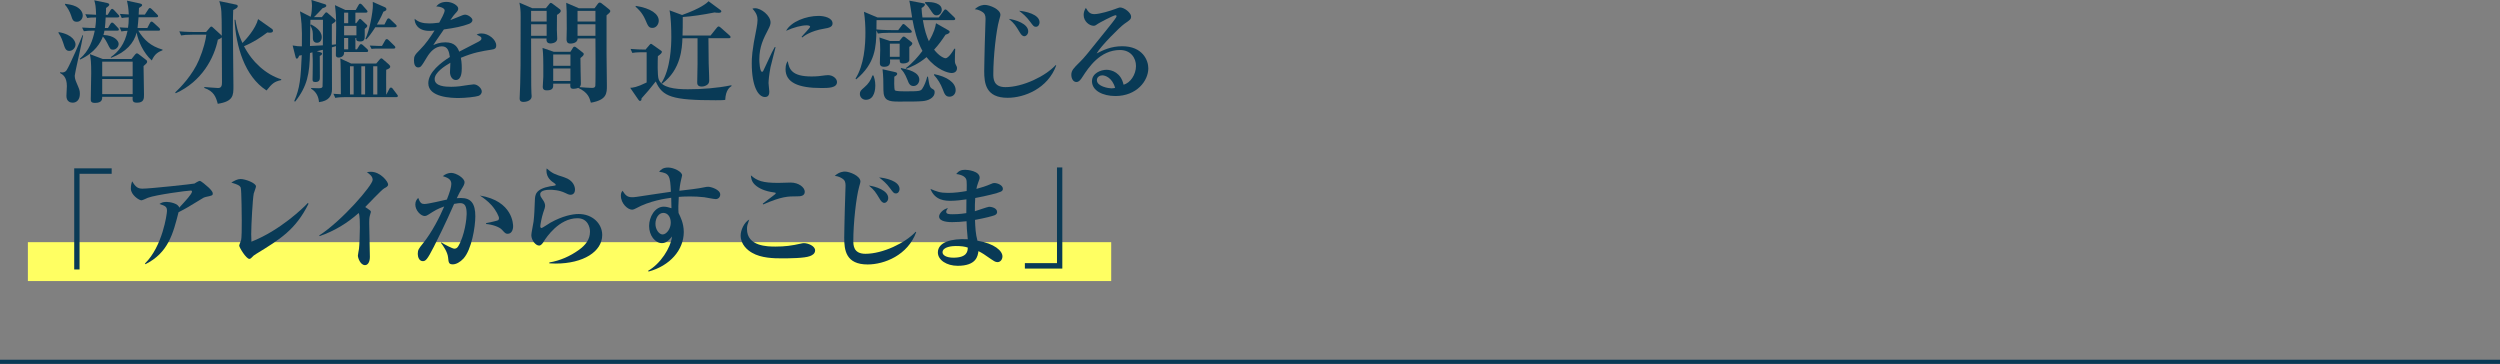
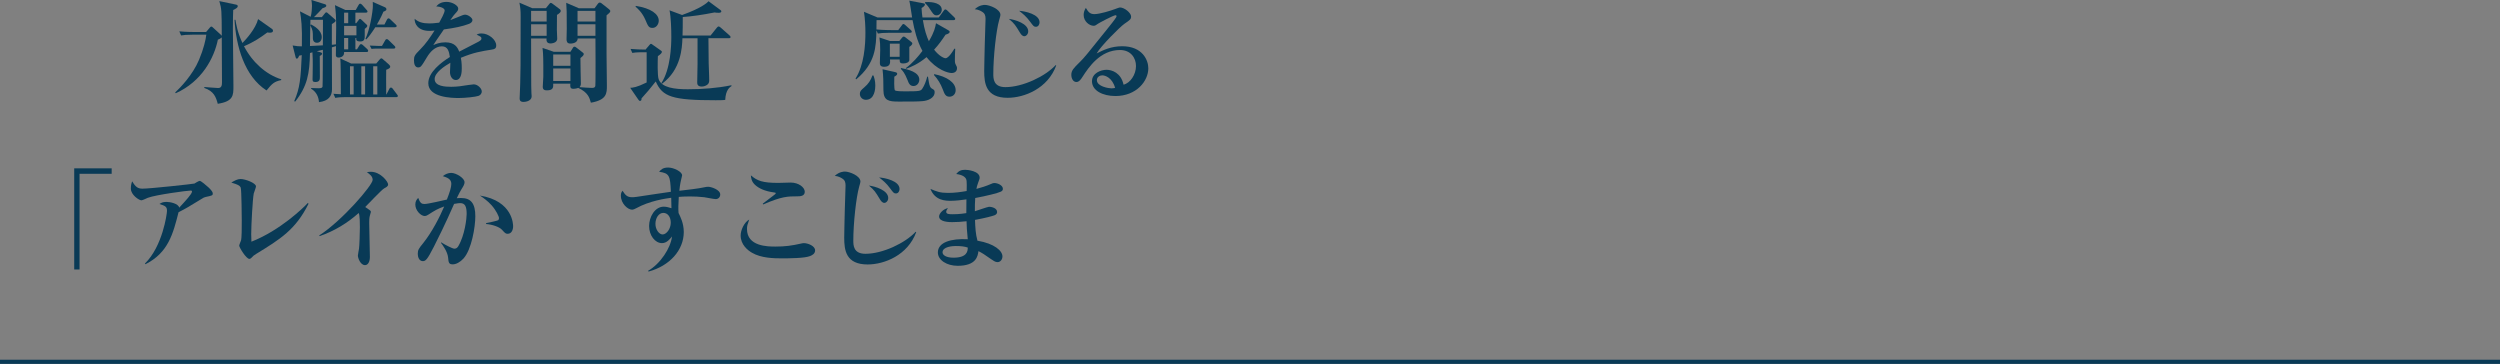
<svg xmlns="http://www.w3.org/2000/svg" id="_レイヤー_2" data-name="レイヤー 2" viewBox="0 0 450 65.496">
  <rect x="0" y="0" width="450" height="65.496" fill="#808080" stroke="none" />
  <g id="_レイヤー_1-2" data-name="レイヤー 1">
    <g>
      <line y1="65.121" x2="450" y2="65.121" fill="none" stroke="#093a56" stroke-miterlimit="10" stroke-width=".75" />
      <g>
-         <rect x="5.017" y="43.59" width="195" height="7" fill="#ffff62" />
        <g>
-           <path d="M12.496,9.162c-.66,0-.801-.42-1.141-1.521-.08-.24-.32-.98-.84-1.74l.06-.12c2.601,.46,3.021,1.761,3.021,2.22,0,.62-.54,1.16-1.1,1.16Zm1.34,5.881c.42,.98,.54,1.22,.54,1.84,0,1.12-.62,1.601-1.3,1.601-.36,0-1.121-.16-1.121-1.221,0-.28,.08-1.5,.08-1.76,0-1.62-.72-2.081-1.22-2.36v-.14c.06,0,.26,.04,.38,.04,.14,0,.54-.02,.8-.42,.54-.8,2.561-5.481,2.861-6.301l.1,.04c-.16,1.161-1.5,6.842-1.5,7.221s.04,.7,.38,1.46Zm0-11.122c-.68,0-.8-.38-1.06-1.2-.22-.64-.64-1.4-1.081-1.88l.04-.16c.38,.06,1.28,.16,1.961,.5,1.1,.56,1.2,1.36,1.2,1.6,0,.58-.42,1.14-1.061,1.14Zm7.322-.78h-2.141c-.02,.56-.08,1.4-.14,1.9h.561l.42-.72c.06-.1,.2-.26,.3-.26,.12,0,.3,.12,.38,.22l.681,.72c.12,.12,.18,.2,.18,.32,0,.2-.2,.2-.3,.2h-2.301c-.02,.12-.06,.42-.18,.78,1.94,.06,2.74,1.04,2.74,1.6,0,.48-.42,1.04-1.02,1.04-.44,0-.52-.12-1.02-1.16-.1-.199-.42-.82-.8-1.2-.38,1.04-1.42,2.921-4.101,4.141l-.06-.14c1.7-1.4,2.36-3.401,2.7-5.061h-.38c-.58,0-1.04,.02-1.581,.1l-.32-.66c1,.08,1.88,.08,2.36,.08,.04-.3,.14-.84,.16-1.9-.94,0-1.3,.04-1.601,.1l-.34-.68q.7,.06,1.94,.1c-.04-1.5-.12-1.86-.32-2.601l2.32,.48c.101,.02,.38,.12,.38,.28,0,.2-.2,.34-.58,.62-.02,.44-.02,.6-.04,1.22h.34l.48-.8c.08-.12,.18-.26,.3-.26s.26,.1,.359,.22l.74,.8c.141,.14,.2,.2,.2,.3,0,.2-.2,.22-.32,.22Zm4.681,8.741c0,.82,.08,4.401,.08,5.141,0,.72,0,1.46-1.261,1.46-.82,0-.82-.38-.78-1.061h-5.481c0,.4,.02,1.101-1.3,1.101-.76,0-.76-.36-.76-.68,0-.74,.08-4.041,.08-4.701,0-1.92-.08-2.581-.24-3.401l2.32,.88h5.181l.52-.66c.12-.16,.28-.36,.44-.36,.12,0,.24,.08,.36,.18l1.12,.86c.28,.2,.36,.28,.36,.46,0,.22-.06,.28-.64,.78Zm-1.961-.78h-5.481v2.641h5.481v-2.641Zm0,3.121h-5.481v2.721h5.481v-2.721Zm3.441-3.341c-1.52-1.36-2.48-3.56-2.72-5.021-.5,1.88-1.86,3.501-4.602,4.541l-.06-.12c1.4-.94,2.54-2.4,3.021-4.74-.52,.02-.66,.04-1.101,.12l-.32-.74c.64,.06,.9,.06,1.5,.08,.08-.48,.14-1.021,.14-1.88-.64,.02-.94,.06-1.26,.12l-.34-.74c.74,.06,1.46,.1,1.6,.1-.06-1.26-.16-1.76-.32-2.48l2.321,.5c.1,.02,.4,.08,.4,.3,0,.14-.06,.18-.56,.52-.02,.38-.04,1.021-.06,1.18h1.12l.6-.92c.08-.14,.18-.26,.28-.26,.14,0,.28,.12,.38,.22l.92,.92c.141,.14,.2,.2,.2,.3,0,.2-.18,.22-.32,.22h-3.201c-.04,.58-.1,1.28-.18,1.94h1.76l.48-.92c.04-.1,.18-.24,.28-.24,.12,0,.24,.1,.38,.22l.98,.9c.1,.1,.18,.2,.18,.3,0,.2-.18,.22-.3,.22h-3.621c1.021,1.66,2.24,2.8,4.361,3.4v.12c-.76,.32-1.38,.6-1.94,1.84Z" fill="#093a56" />
          <path d="M41.978,1.801c-.02,.6-.06,1.46-.06,3.36,0,1.641,.1,8.862,.1,10.342,0,1.661,0,2.741-2.821,3.181-.32-1.2-.68-2.26-2.44-2.86l.04-.16c.38,.02,2.1,.18,2.46,.18,.62,0,.7-.48,.7-1.041,0-2.24-.04-5.841-.04-8.081-.14,.18-.54,.36-.7,.42-.66,3.26-2.86,7.522-7.582,9.642l-.1-.14c.92-.86,3.161-3.161,4.301-5.901,.8-1.9,1.2-3.581,1.301-4.501h-2.381c-1.22,0-1.66,.06-2.16,.14l-.32-.74c1.2,.12,2.621,.12,2.841,.12h1.98l.66-.78c.1-.12,.18-.2,.28-.2s.18,.06,.32,.2l1.4,1.28c.08,.08,.12,.12,.16,.18-.02-4.621-.02-4.781-.44-6.241l2.96,.62c.18,.04,.36,.08,.36,.3,0,.24-.28,.42-.82,.68Zm8.622,12.622c-1.24,.26-1.621,.62-2.621,1.86-3.961-2.541-5.501-7.962-5.761-12.722h.16c.1,.62,.34,2.22,1.26,4.18,.68-.68,2.36-2.54,2.821-4.301l2.521,1.78c.1,.08,.16,.18,.16,.3,0,.36-.42,.36-.56,.36-.12,0-.24,0-.46-.04-1.22,.92-2.48,1.76-4.201,2.48,1.5,2.881,3.961,5.101,6.722,5.961l-.04,.14Z" fill="#093a56" />
          <path d="M65.978,9.362h-4.041v.14c0,.82-.9,.86-.96,.86-.22,0-.5-.06-.52-.4,0-.14,.02-1.44,.02-1.661-.26,.08-.44,.14-.74,.22,0,1.4,.021,6.241,.021,7.562,0,1.2-.62,2.101-2.341,2.301-.06-.84-.4-1.82-1.42-2.42v-.12c.28,0,.82,.04,1.26,.04s.721-.02,.801-.28c.04-.12,.06-6.401,.06-6.642-.9,.22-.96,.24-1.1,.26l.64,.18c.16,.04,.32,.1,.32,.26,0,.18-.24,.32-.42,.42,0,.54,.02,3.181,.02,3.781,0,.46-.04,.9-.82,.9-.46,0-.5-.2-.5-.5,0-.12,.02-.76,.02-.9,.02-.46,.02-1.021,.02-1.701,0-.38,0-1.54-.06-2.24l-.44,.12c-.08,3.661-.44,5.921-2.661,8.742l-.18-.08c1.021-2.3,1.181-4.101,1.36-8.282-.14,.02-.26,.06-.48,.1-.06,.22-.22,.54-.4,.54-.16,0-.22-.22-.24-.32l-.52-2.06c.88,.14,1,.16,1.66,.16,.08-3.66-.12-4.981-.34-6.301l1.921,.98c.2-.62,.24-1.601,.24-1.96,0-.4-.04-.62-.101-1.061l2.301,.72c.16,.04,.38,.1,.38,.32,0,.18-.22,.3-.68,.44-.681,.74-.761,.82-1.541,1.601h1.42l.5-.62c.1-.12,.16-.24,.32-.24,.08,0,.18,.08,.24,.14l1.18,1.02c.12,.1,.24,.2,.24,.34,0,.2-.38,.44-.681,.62v3.72c.221-.02,.3-.02,.74-.08,.021-.84,.04-2.2,.04-3.06,0-2.041-.08-2.801-.22-4.001l1.88,.88h1.86l.5-.88c.06-.12,.16-.26,.3-.26,.12,0,.3,.14,.36,.22l.76,.86c.08,.08,.2,.22,.2,.32,0,.2-.2,.22-.3,.22h-1.88v1.9h.14l.44-.56c.04-.06,.12-.22,.26-.22,.1,0,.2,.1,.26,.16l.84,.8c.08,.06,.2,.16,.2,.3,0,.18-.24,.38-.46,.54v1.2c0,.5,0,1.061-.78,1.061s-.76-.3-.74-.62h-.16v2.04h.28l.42-.68c.04-.08,.16-.26,.32-.26,.14,0,.3,.14,.38,.22l.72,.66c.08,.08,.18,.2,.18,.32,0,.2-.18,.22-.3,.22Zm-10.102-5.801c-.04,.4-.06,3.981-.08,4.721,.62-.02,1.76-.08,2.32-.12,0-.72,0-3.941,.02-4.601h-2.26Zm1.18,4.14c-.22,0-.74-.1-.74-.82,0-1.26,0-1.42-.44-2.281l.08-.22c.54,.28,1.96,1.06,1.96,2.3,0,.56-.32,1.02-.86,1.02Zm14.263,9.782h-8.802c-1.4,0-1.781,.06-2.161,.14l-.34-.74c.4,.04,.7,.06,1.34,.08-.02-3.641-.02-5.521-.1-6.441l1.961,.92h4.5l.56-.66c.1-.1,.22-.28,.36-.28s.3,.16,.38,.24l.96,.84c.12,.12,.261,.26,.261,.42,0,.26-.3,.4-.721,.56-.02,1.18-.02,1.5,0,4.441h.04l.5-.96c.061-.12,.12-.28,.32-.28,.18,0,.3,.18,.34,.24l.74,.98c.061,.08,.16,.18,.16,.28,0,.2-.18,.22-.3,.22ZM62.677,2.281h-.74v1.9h.74v-1.9Zm1.48,2.38h-2.22v1.7h2.22v-1.7Zm-1.48,2.181h-.74v2.04h.74v-2.04Zm.98,5.081h-.66v5.081h.66v-5.081Zm2.061,0h-.68v5.081h.68v-5.081Zm5.381-7.021h-3.541c-.721,1.12-1.2,1.74-1.641,2.2l-.14-.1c.76-1.581,1.34-4.841,1.34-6.021,0-.24,0-.4-.02-.64l2.181,.96c.14,.06,.28,.18,.28,.38s-.26,.32-.54,.42c-.18,.42-.44,1.041-1.18,2.321h1.36l.44-.86c.04-.1,.14-.26,.32-.26,.12,0,.28,.18,.34,.22l.9,.86c.1,.1,.2,.18,.2,.3,0,.2-.2,.22-.3,.22Zm-.24,3.841h-3.141c-.38,0-.64,.04-.84,.06l-.32-.6c.4,.02,1.041,.06,1.46,.06h.74l.54-.94c.08-.14,.14-.28,.32-.28,.16,0,.28,.12,.38,.22l.98,.96c.1,.1,.18,.18,.18,.3,0,.2-.18,.22-.3,.22Zm-2.941,3.181h-.74v5.081h.74v-5.081Z" fill="#093a56" />
          <path d="M88.559,8.922c-1.9,.3-3.3,.521-5.601,1.48,.06,.34,.16,.92,.16,1.86,0,.52,0,2.141-1.08,2.141-.58,0-1.041-.62-1.041-1.42,0-.24,.061-1.28,.061-1.48v-.2c-1.081,.62-2.821,1.78-2.821,2.92,0,1.32,1.92,1.4,2.98,1.4,1.02,0,2.041-.14,3.061-.32,.26-.04,.88-.12,1-.12,.72,0,1.44,.76,1.44,1.26,0,.46-.32,.72-.601,.82-.54,.18-2.38,.38-3.561,.38-1.26,0-5.461-.1-5.461-2.661,0-2.021,2.36-3.761,3.881-4.721-.14-.92-.32-1.92-1.44-1.92-1.2,0-2.121,1-2.701,1.98-.24,.4-.86,1.46-1.1,1.661-.12,.1-.28,.16-.44,.16-.64,0-.78-.7-.78-1.28,0-.74,.12-.96,1.121-1.96,1.02-1.021,1.82-2.2,2.581-3.401-.36,.04-.58,.06-.92,.06-2.121,0-2.701-1.34-2.661-2.181,.681,.6,1.42,.84,2.681,.84,.24,0,.84-.02,1.74-.14,.3-.54,.98-1.76,.98-2.2,0-.34-.56-.68-1.521-.72,.3-.34,.78-.82,1.86-.82,1.101,0,2.101,.7,2.101,1.18,0,.34-.1,.46-.58,.98-.16,.16-.24,.26-.84,1.12,.36-.12,1.88-.76,2.2-.88,.18-.06,.32-.1,.46-.1,.54,0,1.32,.58,1.32,.96s-.32,.58-.62,.7c-1.24,.46-2.48,.72-4.521,1-.3,.46-1.68,2.4-1.9,2.821,.46-.2,1.121-.5,2.161-.5,1.74,0,2.221,.94,2.5,1.68,.54-.28,3.361-1.74,3.481-1.8,.48-.26,.52-.42,.52-.58,0-.26-.08-.3-.86-.68,.16-.1,.4-.22,.88-.22,1.28,0,2.641,1.12,2.641,2.16,0,.58-.34,.68-.761,.74Z" fill="#093a56" />
          <path d="M100.257,2.681c-.02,.68-.02,1.561-.02,2.681,0,.26,.06,1.38,.06,1.601,0,.84-1.161,.86-1.22,.86-.8,0-.72-.7-.7-.9h-2.781c.02,.88,.02,5.321,.02,6.461,0,1.74,0,2.46,.04,3.34,0,.18,.04,.44,.04,.58,0,1-1.32,1.041-1.48,1.041-.68,0-.68-.44-.68-.62,0-.34,.1-2.221,.1-2.641,.06-2.141,.08-2.801,.08-12.082,0-1.22-.06-1.641-.22-2.521l2.32,1h2.44l.6-.74c.06-.08,.16-.22,.28-.22,.101,0,.2,.06,.28,.12l1.36,1.021c.1,.08,.16,.16,.16,.3,0,.2-.16,.4-.68,.72Zm-1.86-.72h-2.801v1.92h2.801V1.96Zm0,2.401h-2.801v2.08h2.801v-2.08Zm10.782-1.601v7.081c0,.88,.06,4.781,.06,5.561,0,1.38,0,2.581-2.881,3.081-.24-.88-.52-1.861-2.28-2.661-.4,.16-.82,.16-.88,.16-.58,0-.561-.36-.541-.92h-3.081c.02,.6,.06,1.2-1.14,1.2-.42,0-.74-.12-.74-.64,0-.3,.1-1.581,.1-1.84v-1.94c0-.42,0-2.201-.14-3.221l2.021,.7h3l.4-.64c.06-.1,.14-.28,.34-.28,.14,0,.24,.1,.38,.2l1.081,.84c.06,.06,.2,.14,.2,.28,0,.24-.22,.42-.6,.72-.021,.72,.08,3.941,.08,4.581,0,.34-.1,.52-.26,.66,.32,.04,1.9,.14,2.281,.14,.48,0,.54-.2,.58-.36,.04-.14,.04-4.041,.04-4.361,0-.3-.02-4.16-.02-4.18h-3.201c0,.92-1.22,.92-1.32,.92-.64,0-.68-.48-.68-.78s.04-1.64,.04-1.92c0-3.241-.02-3.5-.1-4.641l2.26,.98h2.84l.58-.78c.08-.12,.2-.24,.36-.24,.12,0,.22,.06,.3,.12l1.341,1.06c.08,.06,.26,.24,.26,.34,0,.24-.3,.46-.68,.78Zm-6.501,7.041h-3.101v2.041h3.101v-2.041Zm0,2.521h-3.101v2.261h3.101v-2.261Zm4.501-10.362h-3.221v1.92h3.221V1.96Zm0,2.401h-3.221v2.08h3.221v-2.08Z" fill="#093a56" />
          <path d="M130.539,17.984c-.34,.04-.6,.06-1.7,.06-7.842,0-9.602-.62-10.802-3.38-.96,1.24-1.701,2.1-2.561,3.041,0,.24-.02,.46-.28,.46-.12,0-.18-.08-.3-.24l-1.46-2.12c.46-.02,1.14-.06,2.961-.96v-5.441h-.74c-1.12,0-1.601,.08-1.841,.12l-.32-.72c.84,.08,1.9,.12,2.701,.12l.68-.8c.16-.2,.221-.24,.3-.24,.08,0,.18,.08,.4,.24l1.221,.86c.26,.18,.34,.24,.34,.34,0,.2-.2,.42-.72,.78-.04,.86-.1,3.48,.14,4.161,.56,1.541,2.921,1.8,5.241,1.8,2.641,0,5.281-.2,7.842-.72l.04,.14c-.3,.2-1.061,.66-1.141,2.5Zm-13.083-12.962c-.68,0-.8-.3-1.3-1.48-.58-1.34-1.4-2.021-1.761-2.34l.061-.14c2.7,.42,4.121,1.46,4.121,2.661,0,.64-.46,1.3-1.121,1.3Zm13.743,1.86h-3.681c.04,4.801,.04,5.001,.12,6.641,.02,.52,.02,.84,.02,.92,0,.24,0,.68-.6,.96-.28,.14-.561,.18-.74,.18-.82,0-.82-.52-.82-.78,0-.52,.06-2.82,.06-3.301V6.882h-2.72c-.061,1.66-.221,5.641-3.661,8.181l-.12-.12c1.66-2.541,1.78-6.781,1.78-8.302,0-1.36-.06-3.521-.32-4.781l2.26,.84c3.301-1.18,4.421-2.1,4.761-2.48l2.14,1.581c.101,.08,.16,.14,.16,.24,0,.26-.36,.26-.48,.26-.28,0-.56-.02-.74-.06-2.101,.42-4.141,.72-5.722,.82,0,1.38,0,2.32-.04,3.34h5.041l1.12-1.4c.08-.1,.221-.24,.32-.24,.12,0,.22,.06,.38,.2l1.581,1.4c.18,.16,.2,.2,.2,.32,0,.18-.16,.2-.3,.2Z" fill="#093a56" />
-           <path d="M138.696,12.063c-.26,1.38-.359,2.46-.359,2.9,0,.24,.14,1.32,.14,1.541,0,.44-.12,.96-.78,.96-1.22,0-2.38-1.92-2.38-6.041,0-.94,.02-2.261,.86-6.342,.101-.54,.181-1.12,.181-1.46,0-.64-.141-1.22-.92-2.061,.14-.04,.26-.08,.48-.08,1.08,0,2.78,1.32,2.78,2.561,0,.32-.1,.64-.42,1.26-.86,1.661-1.6,3.08-1.6,5.421,0,.34,.08,2.2,.48,2.2,.18,0,.18-.04,.62-1,1.141-2.521,1.42-3.001,1.681-3.461l.14,.04c-.12,.58-.8,3.041-.9,3.561Zm9.122,3.781c-4.041,0-6.421-.94-6.421-3.401,0-.9,.28-1.26,.4-1.44,.24,1.44,.72,2.761,4.281,2.761,.96,0,1.62-.08,2.44-.2,.22-.02,.44-.04,.521-.04,.9,0,1.62,.64,1.62,1.24,0,1.081-1.58,1.081-2.841,1.081Zm.521-10.682c-2.461,.4-3.681,1.36-3.941,1.581l-.12-.1c.22-.3,1.541-1.64,1.541-1.82,0-.26-.46-.26-.641-.26-.92,0-2.32,.36-3.681,.98,.88-1.641,3.581-2.681,5.861-2.681,1.04,0,2.501,.36,2.501,1.36,0,.6-.581,.8-1.521,.94Z" fill="#093a56" />
          <path d="M171.279,13.143c-.58,0-2.641-.52-4.501-2.861-1.44,1.22-2.84,1.801-3.681,2.101l-.08-.1c1.261-.92,2.321-2.18,3.021-3.121-.98-1.78-1.46-3.841-1.78-5.541h-6.481c0,.22,0,1.22-.02,1.68,1.2,.12,2.66,.12,2.78,.12h1.141l.64-.84c.04-.06,.16-.26,.28-.26,.14,0,.3,.14,.38,.22l.94,.84c.12,.12,.2,.18,.2,.32,0,.18-.16,.2-.3,.2h-3.641c-1.22,0-1.661,.06-2.161,.14l-.26-.58c-.061,2.98-.16,5.921-3.641,8.822l-.12-.14c1.54-2.44,1.78-5.961,1.78-8.261,0-1.24-.08-2.5-.26-3.761l2.42,1.021h6.241c-.08-.48-.38-2.601-.5-3.021l2.461,.46c.22,.04,.34,.06,.34,.24,0,.24-.34,.48-.6,.62,.04,.7,.08,1.12,.16,1.701h2.941l.88-1.201c.06-.08,.16-.24,.3-.24s.28,.12,.36,.2l1.22,1.181c.14,.14,.2,.2,.2,.32,0,.18-.16,.22-.3,.22h-5.521c.26,1.7,.7,3,1.081,3.801,1.02-1.74,1.14-2.5,1.28-3.241l2.14,1.22c.18,.1,.32,.18,.32,.34,0,.22-.28,.36-.74,.5-.66,1-1.24,1.8-2.061,2.7,.9,1.161,1.78,1.541,2.061,1.541,.561,0,1.44-1.44,1.58-1.72l.16,.02c-.04,.46-.06,1.6-.06,1.9,0,.28-.021,.62,.12,.88,.22,.42,.26,.48,.26,.72,0,.5-.34,.86-.98,.86Zm-15.423,4.821c-.601,0-1.08-.46-1.08-1.06,0-.5,.2-.66,.82-1.2,.72-.62,1.14-1.24,1.44-2.121h.18c.14,.38,.34,.94,.34,1.84,0,.46-.08,2.541-1.7,2.541Zm7.821-9.522c-.02,.38,.021,2.321,0,2.42-.08,.34-.5,.561-1.12,.561-.48,0-.64-.16-.62-.72h-1.74c.06,.5,.12,1.32-1.04,1.32-.78,0-.78-.44-.78-.74,0-.36,.06-1.96,.06-2.281,0-.98-.02-1.32-.14-2.26l1.9,.64h1.68l.46-.56c.1-.12,.18-.24,.34-.24,.12,0,.26,.12,.32,.16l.98,.76c.14,.1,.24,.199,.24,.34,0,.18-.26,.42-.54,.6Zm2.4,9.762c-1,.08-1.98,.08-4.32,.08-1.741,0-2.721-.14-2.741-2.021,0-1.44-.02-2.661-.16-3.801l2.201,.5c.26,.06,.44,.12,.44,.32s-.22,.36-.52,.52c-.021,.34-.061,2.2,.1,2.44,.14,.2,1.381,.2,1.82,.2,2.721,0,2.841-.06,3.141-.52,.34-.5,.681-1.36,.86-2.121h.14c.28,1.92,.38,1.98,.96,2.3,.18,.1,.24,.26,.24,.48,0,1.1-1.28,1.56-2.161,1.62Zm-4.141-10.342h-1.76v2.36h1.76v-2.36Zm2.5,7.622c-.66,0-.86-.48-1.1-1.12-.5-1.26-.86-1.62-1.2-1.98l.06-.14c1.221,.26,3.281,.7,3.281,2.101,0,.52-.38,1.14-1.041,1.14Zm4.141-12.722c-.22,0-.48-.02-.88-.66-.46-.72-.66-1.04-1.2-1.56l.02-.16c1.5-.1,3,.26,3,1.38,0,.48-.36,1-.94,1Zm2.34,14.643c-.72,0-.9-.48-1.22-1.32-.38-1-.88-1.82-1.58-2.581l.04-.16c2.24,.44,3.86,1.48,3.86,2.9,0,.76-.56,1.16-1.1,1.16Z" fill="#093a56" />
          <path d="M181.378,17.604c-3.921,0-4.221-2.561-4.221-4.841,0-.98,.08-3.621,.1-4.741,.021-.72,.141-4.561,.141-4.621,0-.62-.12-1-.681-1.32-.16-.1-.64-.38-1.26-.42,.82-.78,1.68-.78,1.82-.78,.82,0,2.8,.76,2.8,1.8,0,.16-.04,.24-.22,.9-.56,1.94-1.06,6.681-1.06,9.702,0,.84,0,2.4,2.181,2.4,3.121,0,7.162-1.94,9.042-3.961l.101,.06c-1.521,4.161-5.741,5.821-8.742,5.821Zm3.001-11.082c-.36,0-.62-.36-.801-.66-.8-1.32-.96-1.6-1.98-2.46,1.16,.14,3.481,.86,3.481,2.241,0,.54-.4,.88-.7,.88Zm2.08-1.7c-.36,0-.46-.14-1.04-.92-.72-.98-1.3-1.42-1.98-1.96,1.1,.08,3.681,.62,3.681,2.081,0,.3-.18,.8-.66,.8Z" fill="#093a56" />
          <path d="M200.758,17.283c-2.24,0-4.201-.96-4.201-2.66,0-1.44,1.581-2.061,2.621-2.061,.94,0,2.601,.52,3.061,2.681,1.22-.3,2.24-1.821,2.24-3.361,0-1.48-.96-2.881-2.88-2.881-3.601,0-5.661,3.161-6.742,4.821-.24,.38-.6,.94-1.1,.94-.62,0-.92-.68-.92-1.3,0-.78,.44-1.22,1.48-2.24,.86-.84,1.32-1.42,4.861-5.841,.66-.82,1.46-1.82,1.7-2.22,.06-.08,.1-.2,.1-.26,0-.08-.04-.16-.18-.16-.38,0-3.061,1.44-3.181,1.541-.32,.24-.5,.36-.76,.36-.74,0-1.801-.76-1.801-1.96,0-.44,.16-.92,.4-1.26,.42,.72,.74,1.12,1.52,1.12,1.02,0,3.061-.66,3.641-.88,.18-.06,.84-.32,.98-.32,.8,0,2,.98,2,1.621,0,.5-.18,.62-1.2,1.32-.74,.5-4.261,4.001-5.001,5.341,1.2-.62,2.62-1.3,4.601-1.3,3.661,0,4.701,2.521,4.701,3.961,0,2.281-2.101,5.001-5.941,5.001Zm-2.36-3.721c-.38,0-.96,.26-.96,.86,0,1.16,2.16,1.48,2.601,1.48,.34,0,.479-.04,.68-.08-.52-1.88-1.82-2.261-2.32-2.261Z" fill="#093a56" />
          <path d="M14.319,31.28v17.224h-.96V30.3h6.742v.98h-5.781Z" fill="#093a56" />
          <path d="M36.999,35.461c-.22,.04-.44,.16-.58,.26-2.581,1.58-2.801,1.72-4.281,2.48-.98,3.881-1.86,7.301-5.961,9.362l-.08-.14c3.141-3.041,3.961-8.902,3.961-9.462,0-.72-.24-.9-1.36-1.24,.3-.2,.58-.38,1.28-.38,.64,0,2.141,.3,2.28,1.04,1.181-1.28,2.301-2.48,2.301-2.901,0-.16-.101-.18-.22-.18-.62,0-6.282,.76-7.722,1.3-.18,.08-.98,.46-1.16,.46-.42,0-1.901-.98-1.901-2.101,0-.66,.12-1.02,.24-1.32,.62,1.061,1.061,1.32,1.86,1.32,1.381,0,9.242-.86,9.342-.92s.76-.48,.96-.48c.24,0,1.2,.84,1.58,1.181,.2,.2,.76,.7,.76,1.08,0,.36-.08,.38-1.3,.64Z" fill="#093a56" />
          <path d="M46.077,45.723c-.42,.26-.46,.3-.82,.68-.18,.18-.3,.2-.36,.2-.6,0-1.84-2.1-1.84-2.38,0-.16,.28-.8,.32-.92,.14-.4,.14-2.361,.14-3.561,0-.5-.04-5.521-.18-5.941-.14-.4-.54-.58-1.7-.94,.58-.34,1.1-.64,1.68-.64,.78,0,2.761,.7,2.761,1.34,0,.2-.36,1.08-.4,1.26-.2,.96-.46,5.721-.46,7.341,0,.561,.021,.94,.04,1.34,5.201-2.04,9.442-6.181,10.143-6.961l.14,.12c-2.32,4.681-5.081,6.381-9.462,9.062Z" fill="#093a56" />
          <path d="M69.159,33.901c-.48,.26-2.881,2.841-3.421,3.361,.26,.18,.54,.36,.8,.56,.14,.1,.22,.16,.22,.34,0,.06-.18,.66-.2,.72-.1,.38-.1,.84-.1,1.26,0,1.7,.12,4.421,.12,6.101,0,.84-.32,1.48-.88,1.48-.82,0-1.28-1.28-1.28-1.721,0-.18,.18-1.04,.2-1.22,.08-.46,.16-3.021,.16-3.881,0-.56,0-2.22-.22-2.561-2.041,1.841-4.421,3.261-7.021,4.161l-.08-.12c4.141-2.661,9.622-9.062,9.622-10.002,0-.66-.581-1.061-1.041-1.38,.24-.04,.42-.08,.7-.08,1.78,0,3.121,1.8,3.121,2.28,0,.34-.32,.5-.7,.7Z" fill="#093a56" />
          <path d="M83.439,46.524c-.62,.68-1.36,1.06-1.94,1.06-.72,0-.76-.34-.84-1.22-.101-1.041-.92-2.161-1.28-2.641l.04-.1c.58,.38,2.02,1.14,2.36,1.14,.3,0,.52-.12,.72-.46,1.181-2,1.5-5.021,1.5-5.781,0-1.46-.34-1.96-1.18-1.96-.12,0-.46,.02-1.08,.14-1.601,3.661-3.041,6.521-3.641,7.702-1.221,2.4-1.5,2.601-2.001,2.601-.64,0-.9-.74-.9-1.3,0-.72,.18-.96,.96-1.92,1.62-2.021,3.021-4.781,3.801-6.622-1.28,.46-1.641,.7-2.801,1.44-.22,.14-.44,.28-.72,.28-.68,0-1.68-1-1.68-2.061,0-.64,.28-.94,.52-1.2,.34,.94,.64,1.1,1.12,1.1,.66,0,3.481-.68,4.041-.8,.5-1.28,.8-2.2,.8-2.82,0-.88-.74-1.141-1.541-1.4,.44-.34,.96-.58,1.52-.58,.86,0,2.401,.92,2.401,1.68,0,.32-.16,.66-.541,1.24-.26,.42-.5,.88-.86,1.641,.16-.02,.42-.04,.78-.04,1.8,0,2.561,1.02,2.561,3.28,0,1.96-.68,6.001-2.121,7.602Zm7.941-4.441c-.36,0-.479-.12-1.02-.72-.48-.54-1.8-.96-2.861-1.041v-.16c.4-.08,2.021-.4,2.181-.541,.1-.08,.14-.26,.14-.36,0-.28-.5-1.38-1.34-2.32-.72-.8-1.521-1.36-2.101-1.741,5.981,.98,5.981,5.261,5.981,5.542,0,.6-.26,1.34-.98,1.34Z" fill="#093a56" />
-           <path d="M100.018,47.444c-.48,0-.78-.02-1.14-.04v-.16c1.92-.32,3.741-1.121,5.321-2.261,1.22-.88,2-1.88,2-3.301,0-.76-.4-2.4-2.26-2.4-3.34,0-5.641,3.521-6.021,4.121-.2,.34-.5,.8-.88,.8-.64,0-1.4-.98-1.4-1.88,0-.38,.36-2.061,.4-2.42,.14-1.04,.18-2.44,.24-3.881,.04-.94,.08-2,2.801-2.5,.14-.02,.76-.08,.88-.14,.04-.02,.06-.06,.06-.12,0-.08-.02-.14-.12-.2-.721-.48-1.541-1.081-1.541-2.381,0-.16,.02-.24,.04-.36,1.12,.94,1.32,1,3.181,1.6,1.72,.561,1.92,1.781,1.92,2.201,0,.76-.5,.94-.78,.94-.32,0-.6-.14-.96-.32-1.181-.58-2.421-.58-2.761-.58-.36,0-1.761,.02-1.761,.8,0,.36,.181,.6,.48,1.02,.18,.22,.4,.68,.4,1,0,.34-.08,.56-.34,1.3-.28,.84-.52,2.18-.52,2.42,0,.14,.02,.34,.24,.34,.12,0,1.36-.84,1.621-.98,2.16-1.2,3.961-1.541,5.041-1.541,2.48,0,4.241,1.72,4.241,3.781,0,2.981-3.401,5.141-8.382,5.141Z" fill="#093a56" />
          <path d="M128.86,35.841c-.34,0-1.8-.3-2.1-.34-.88-.1-1.721-.14-2.581-.14-.98,0-1.58,.04-2,.08-.08,1.38-.1,2.22-.04,2.9,.3,.62,.94,1.821,.94,3.421,0,3.241-2.5,6.082-6.341,7.122l-.08-.14c2.201-1.24,4.081-4.121,4.301-6.181-.36,.46-.94,1.2-1.8,1.2-1.261,0-2.321-1.4-2.321-3.081,0-1.601,1.02-3.481,2.641-3.481,.52,0,.98,.16,1.38,.28,0-.1-.021-1.26-.04-1.88-1.04,.14-3.881,.54-6.342,1.9-.2,.12-.479,.24-.72,.24-.74,0-2-1.08-2-2.521,0-.48,.12-.64,.3-.88,.5,.78,.84,1.16,1.7,1.16,.44,0,.52,0,4.001-.54,.4-.06,2.521-.36,3-.44-.12-2.92-.28-3.34-2.121-3.601,.34-.38,.66-.76,1.641-.76s2.5,.74,2.5,1.4c0,.1-.14,.6-.18,.8-.18,.72-.28,1.6-.32,1.98,1.24-.14,3.541-.4,4.562-.64,.16-.04,.439-.08,.64-.08,.48,0,2.161,.5,2.161,1.4,0,.52-.42,.82-.78,.82Zm-9.462,2.48c-.84,0-1.42,.94-1.42,1.98,0,1,.64,1.9,1.3,1.9s1.46-.98,1.46-2.12c0-1.021-.54-1.761-1.34-1.761Z" fill="#093a56" />
          <path d="M145.779,46.103c-.98,.38-3.641,.4-5.101,.4-1.381,0-3.661-.04-5.302-1-.78-.44-2.06-1.46-2.06-3.121,0-.94,.64-2.38,1.541-2.86-.32,.92-.4,1.14-.4,1.7,0,3.141,3.721,3.161,5.121,3.161,1.721,0,2.921-.16,4.601-.54,.18-.04,.32-.08,.52-.08,.72,0,2.021,.5,2.021,1.3,0,.64-.58,.9-.94,1.04Zm-2.32-10.762c-1.62,0-2.74,0-6.081,1.46l-.08-.14c.32-.26,1.82-1.38,2.12-1.62,.06-.04,.22-.18,.22-.26,0-.1-.14-.12-.3-.14-1.68-.22-2.74-.74-3.4-1.34-.7-.62-.74-1.3-.78-1.74,1.14,1,2.141,1.36,4.941,1.36,.34,0,1.9-.06,2.22-.06,1.44,0,2.541,.86,2.541,1.66,0,.82-.9,.82-1.4,.82Z" fill="#093a56" />
          <path d="M156.179,47.604c-3.921,0-4.221-2.561-4.221-4.841,0-.98,.08-3.621,.1-4.741,.021-.72,.141-4.561,.141-4.621,0-.62-.12-1-.681-1.32-.16-.1-.64-.38-1.26-.42,.82-.78,1.68-.78,1.82-.78,.82,0,2.8,.76,2.8,1.8,0,.16-.04,.24-.22,.9-.56,1.94-1.06,6.681-1.06,9.702,0,.84,0,2.4,2.181,2.4,3.121,0,7.162-1.94,9.042-3.961l.101,.06c-1.521,4.161-5.741,5.821-8.742,5.821Zm3.001-11.083c-.36,0-.62-.36-.801-.66-.8-1.32-.96-1.6-1.98-2.46,1.16,.14,3.481,.86,3.481,2.241,0,.54-.4,.88-.7,.88Zm2.08-1.7c-.36,0-.46-.14-1.04-.92-.72-.98-1.3-1.42-1.98-1.96,1.1,.08,3.681,.62,3.681,2.081,0,.3-.18,.8-.66,.8Z" fill="#093a56" />
          <path d="M180.14,34.501c-.54,.26-2.541,.76-4.601,1.141-.061,1-.061,1.32-.061,2.38,.4-.12,2.321-.8,2.541-.8,.6,0,1.46,.28,1.46,.94,0,.38-.3,.52-.5,.6-.3,.12-1.7,.5-3.48,.82,.06,1.38,.1,2.481,.44,3.741,3.081,.52,4.501,1.84,4.501,2.82,0,.54-.34,1.041-.9,1.041-.38,0-.74-.26-1.12-.521-1.22-.86-1.621-1.12-2.3-1.46-.12,.88-.36,2.641-3.741,2.641-1.98,0-3.561-1.041-3.561-2.401,0-1.84,2.38-2.541,5.381-2.38-.14-1.3-.22-2.621-.22-3.241-.88,.1-1.721,.16-2.601,.16-.48,0-2.341-.02-2.341-1.021,0-.52,.721-1.34,1.601-1.5-.14,.18-.32,.44-.32,.66,0,.44,.58,.44,1.181,.44,1.18,0,2.04-.14,2.44-.2,0-1.28,0-1.44,.02-2.48-.62,.1-1.88,.26-2.761,.26-.98,0-2.88,0-3.721-2.141,1.16,.48,1.72,.72,3.161,.72,1.12,0,2.261-.14,3.361-.34,.04-1.861,.04-2.101-.32-2.461-.4-.4-1-.52-1.561-.6,.44-.56,.9-.76,1.601-.76,.46,0,2.62,.22,2.62,1.42,0,.22-.06,.3-.32,1.041-.16,.42-.2,.66-.26,.98,.8-.22,1.74-.5,2.601-.88,.3-.14,.44-.18,.6-.18,.68,0,1.56,.44,1.56,1.04,0,.18-.06,.38-.38,.52Zm-8.122,9.782c-.5,0-2.361,.1-2.361,1.14,0,.5,.66,.96,1.961,.96,2.46,0,2.58-1.16,2.58-1.82-.56-.2-1.24-.28-2.18-.28Z" fill="#093a56" />
-           <path d="M184.477,48.344v-.98h5.781V30.14h.96v18.204h-6.742Z" fill="#093a56" />
        </g>
      </g>
    </g>
  </g>
</svg>